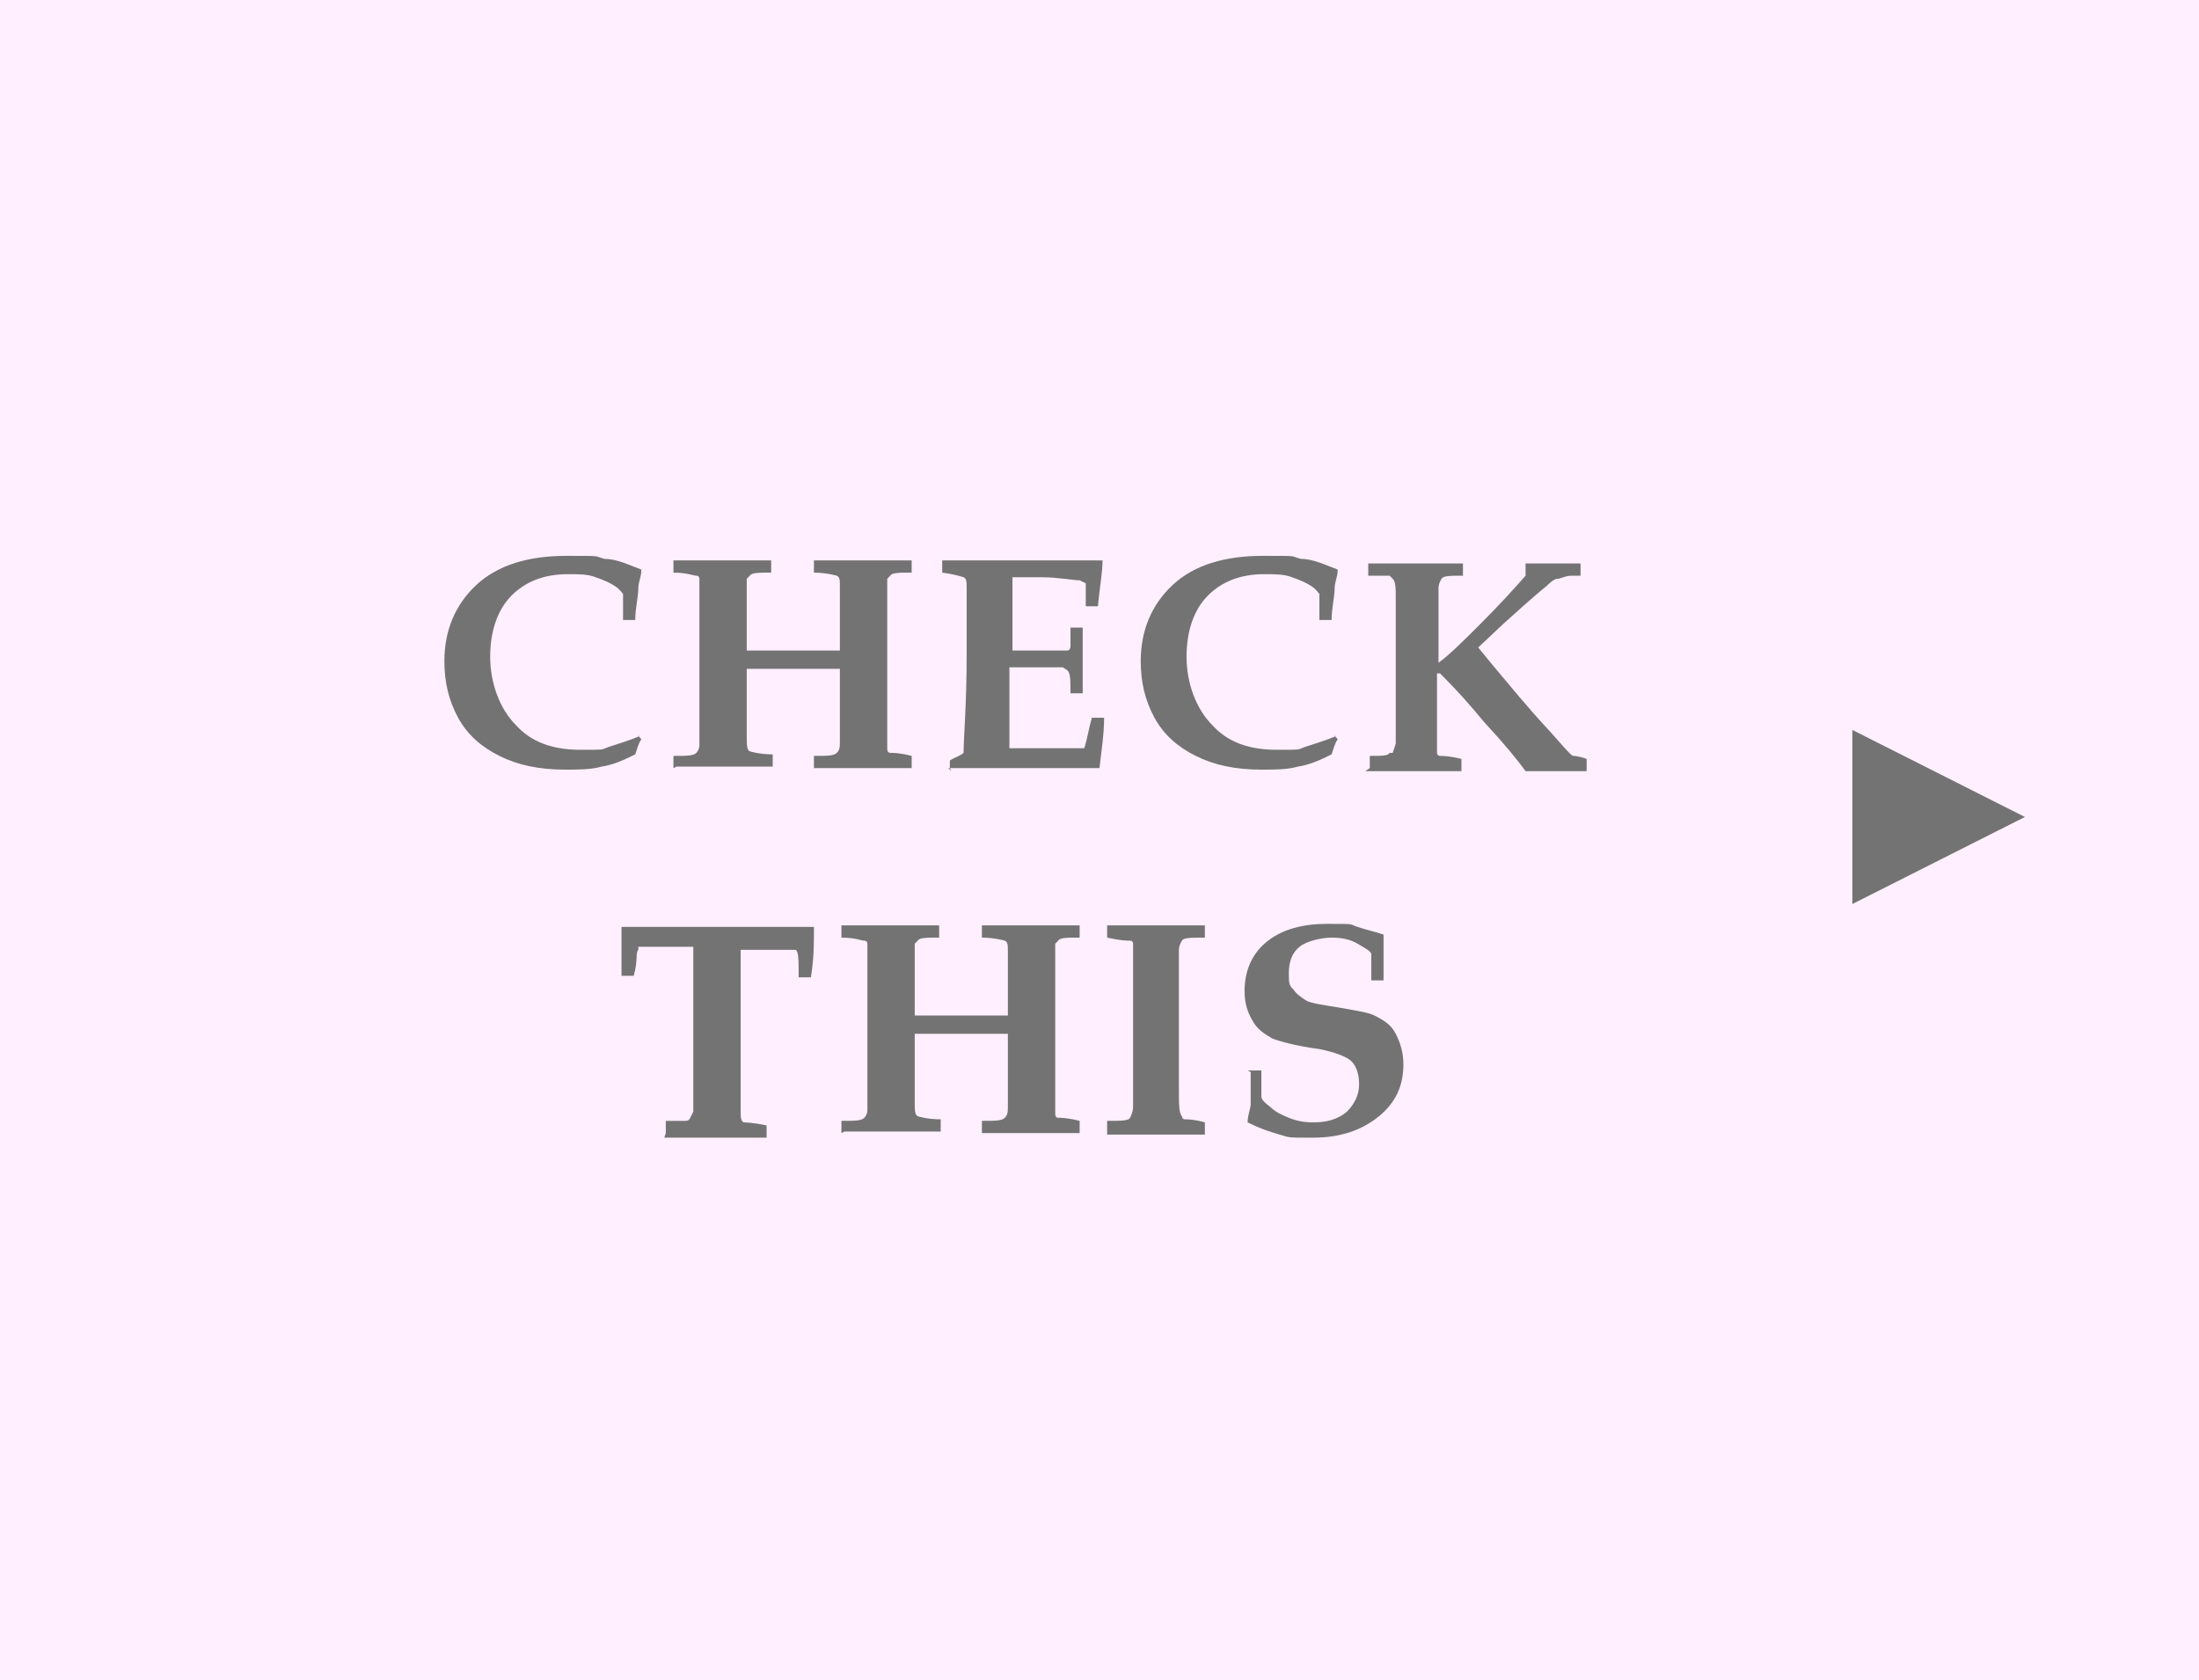
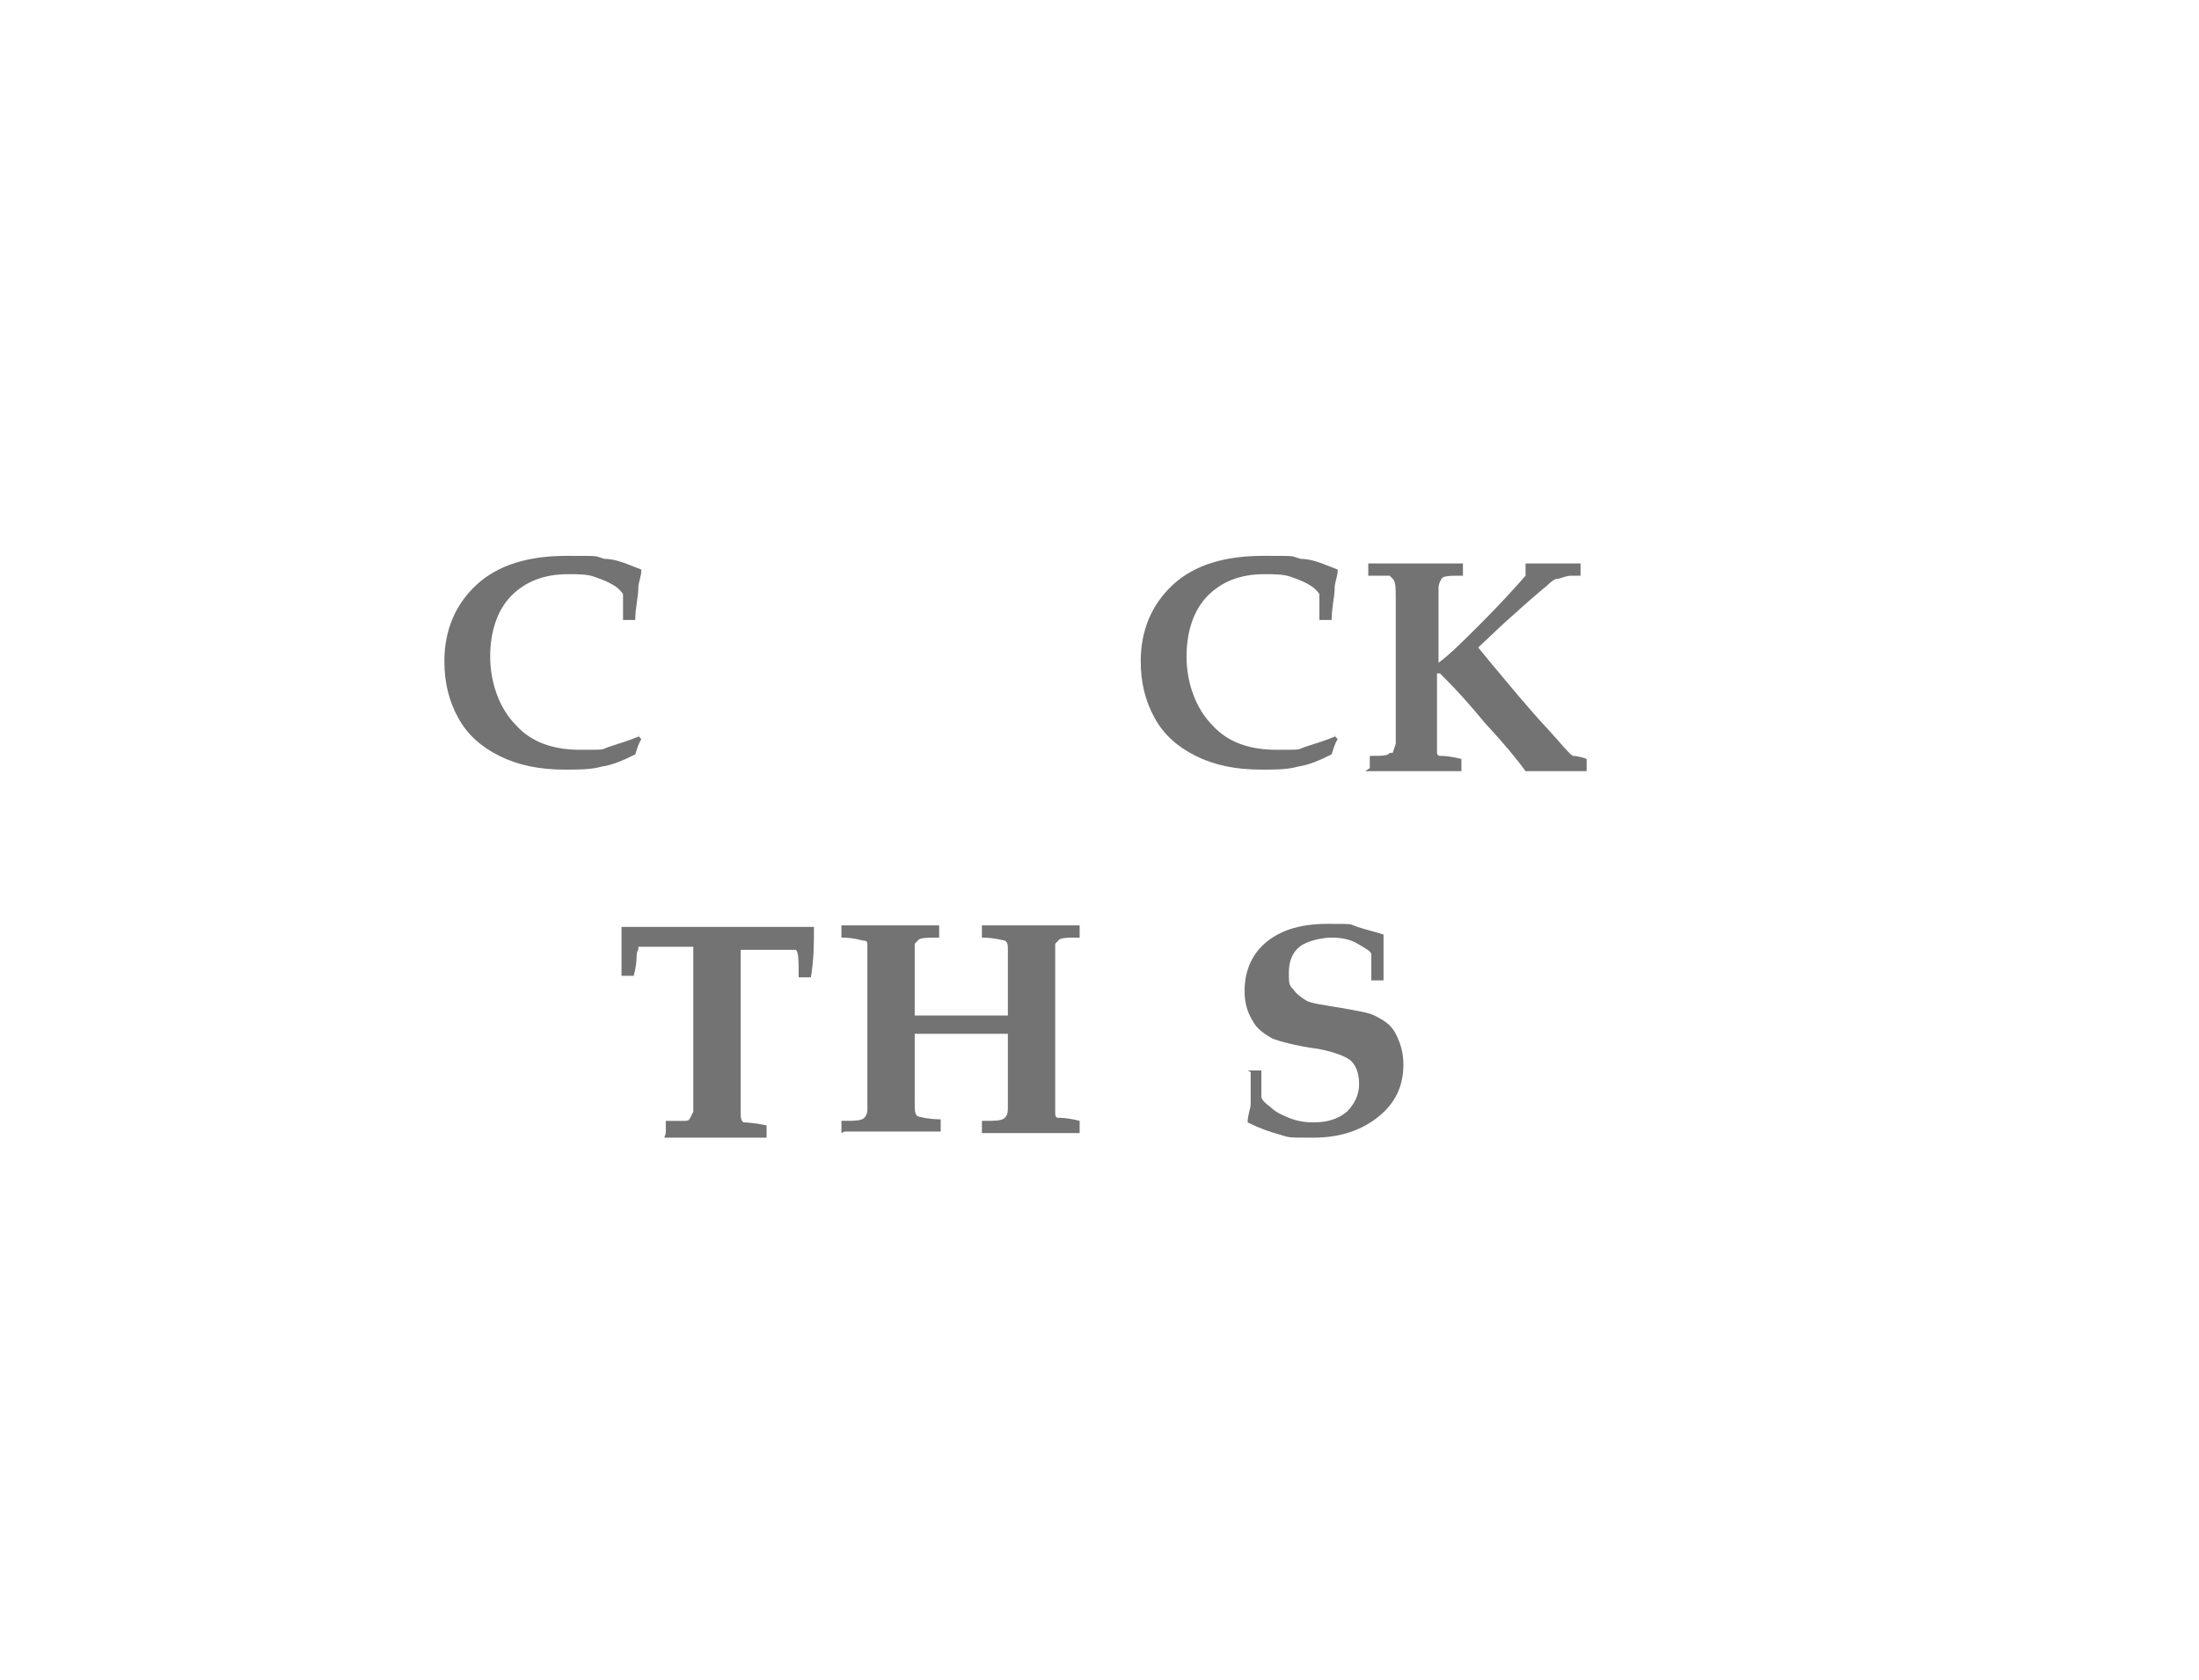
<svg xmlns="http://www.w3.org/2000/svg" id="_レイヤー_1" version="1.1" viewBox="0 0 144 110">
  <defs>
    <style>
      .st0 {
        fill: #ffefff;
      }

      .st1 {
        fill: #737373;
      }
    </style>
  </defs>
-   <rect class="st0" width="144" height="110" />
  <g>
    <path class="st1" d="M41.8,48.2l.2.2c-.2.3-.3.7-.4,1-.8.4-1.5.7-2.2.8-.7.2-1.5.2-2.4.2-1.7,0-3.1-.3-4.3-.9-1.2-.6-2.1-1.4-2.7-2.5s-.9-2.3-.9-3.7c0-2,.7-3.7,2.1-5,1.4-1.3,3.4-1.9,5.9-1.9s1.7,0,2.5.2c.8,0,1.6.4,2.4.7h0c0,.5-.2.8-.2,1.2,0,.6-.2,1.3-.2,2.1h-.8c0-1,0-1.6,0-1.7,0,0-.2-.3-.5-.5s-.7-.4-1.3-.6c-.5-.2-1.1-.2-1.8-.2-1.6,0-2.8.5-3.7,1.4s-1.4,2.3-1.4,4,.6,3.4,1.7,4.5c1,1.1,2.4,1.6,4.2,1.6s1.3,0,1.9-.2,1.3-.4,2-.7Z" />
-     <path class="st1" d="M44.1,50.3v-.8c.9,0,1.3,0,1.5-.2,0,0,.2-.2.2-.5v-8c0-1.8,0-2.8,0-2.9,0,0,0-.2-.2-.2s-.6-.2-1.5-.2v-.8h6.4v.8c-.8,0-1.3,0-1.4.2,0,0,0,0-.2.2,0,0,0,.5,0,1.1v3.6h6.1v-4.2c0-.4,0-.6-.2-.7,0,0-.7-.2-1.5-.2v-.8h6.4v.8c-.8,0-1.3,0-1.4.2,0,0,0,0-.2.2,0,0,0,.7,0,1.6v7.8c0,1,0,1.6,0,1.7s0,.3.2.3.6,0,1.4.2v.8h-6.4v-.8c.9,0,1.3,0,1.5-.2s.2-.4.2-.8v-4.7h-6.1v4.4c0,.6,0,.9.2,1,0,0,.6.2,1.5.2v.8h-6.3,0Z" />
-     <path class="st1" d="M62.2,50.3v-.5c.3-.2.7-.3.9-.5,0-1,.2-3.1.2-6.4v-4.4c0-.4,0-.6-.2-.7,0,0-.6-.2-1.4-.3v-.8h10.5c0,.8-.2,1.8-.3,3h-.8c0-.9,0-1.5,0-1.5l-.4-.2c-.5,0-1.4-.2-2.5-.2h-1.9c0,2,0,3.6,0,4.8h3.6c0,0,.2,0,.2-.3s0-.5,0-1.2h.8v4.3h-.8c0-.9,0-1.3-.2-1.5,0,0,0,0-.3-.2-.3,0-1.1,0-2.2,0h-1.3v5.3h1.9c1.1,0,2.1,0,3,0,.2-.6.3-1.3.5-2h.8c0,1.2-.2,2.3-.3,3.3h-9.9l.2.2Z" />
    <path class="st1" d="M87.4,48.2l.2.2c-.2.3-.3.7-.4,1-.8.4-1.5.7-2.2.8-.7.2-1.5.2-2.4.2-1.7,0-3.1-.3-4.3-.9s-2.1-1.4-2.7-2.5-.9-2.3-.9-3.7c0-2,.7-3.7,2.1-5s3.4-1.9,5.9-1.9,1.7,0,2.5.2c.8,0,1.6.4,2.4.7h0c0,.5-.2.8-.2,1.2,0,.6-.2,1.3-.2,2.1h-.8c0-1,0-1.6,0-1.7,0,0-.2-.3-.5-.5s-.7-.4-1.3-.6c-.5-.2-1.1-.2-1.8-.2-1.6,0-2.8.5-3.7,1.4s-1.4,2.3-1.4,4,.6,3.4,1.7,4.5c1,1.1,2.4,1.6,4.2,1.6s1.3,0,1.9-.2,1.3-.4,2-.7Z" />
    <path class="st1" d="M89.7,50.3v-.8c.8,0,1.2,0,1.3-.2,0,0,0,0,.2,0l.2-.6c0-.5,0-1.5,0-2.8v-6.6c0-.8,0-1.2-.2-1.4,0,0,0,0-.2-.2,0,0-.6,0-1.4,0v-.8h6.2v.8c-.8,0-1.3,0-1.4.2,0,0-.2.3-.2.6v4.9h0c.7-.5,1.6-1.4,2.8-2.6,1.2-1.2,2.2-2.3,2.9-3.1v-.8h3.6v.8h-.6c-.4,0-.7.2-.9.2-.3,0-.6.4-1,.7-.6.5-1.5,1.3-2.5,2.2l-1.7,1.6.9,1.1c1.1,1.3,2.3,2.8,3.8,4.4.8.9,1.3,1.5,1.5,1.6,0,0,.4,0,.9.2v.8h-4c-.5-.7-1.4-1.8-2.7-3.2-.9-1.1-1.8-2.1-2.7-3,0,0-.2-.2-.2-.2h0s-.2,0-.2,0v3.7c0,.9,0,1.4,0,1.5,0,0,0,.2.2.2s.6,0,1.4.2v.8h-6.3,0Z" />
    <path class="st1" d="M43.6,74.2v-.8h1.2c.2,0,.3,0,.4-.2l.2-.4c0-.3,0-1.3,0-3.1v-7.7h-3.6v.2c-.2.2,0,.6-.3,1.7h-.8v-3.2h6.1c2,0,4.1,0,6.5,0v.2c0,.9,0,1.9-.2,3.1h-.8c0-1.1,0-1.7-.2-1.8,0,0,0,0-.3,0-.5,0-1.5,0-3.1,0s-.2,0-.2,0v10.5c0,.4,0,.7.2.8,0,0,.6,0,1.5.2v.8h-6.7Z" />
    <path class="st1" d="M55.1,74.2v-.8c.9,0,1.3,0,1.5-.2,0,0,.2-.2.2-.5v-8c0-1.8,0-2.8,0-2.9,0,0,0-.2-.2-.2s-.6-.2-1.5-.2v-.8h6.4v.8c-.8,0-1.3,0-1.4.2,0,0,0,0-.2.2,0,0,0,.5,0,1.1v3.6h6.1v-4.2c0-.4,0-.6-.2-.7,0,0-.7-.2-1.5-.2v-.8h6.4v.8c-.8,0-1.3,0-1.4.2,0,0,0,0-.2.2,0,0,0,.7,0,1.6v7.8c0,1,0,1.6,0,1.7s0,.3.2.3.6,0,1.4.2v.8h-6.4v-.8c.9,0,1.3,0,1.5-.2s.2-.4.2-.8v-4.7h-6.1v4.4c0,.6,0,.9.2,1,0,0,.6.2,1.5.2v.8h-6.3,0Z" />
-     <path class="st1" d="M72.5,74.2v-.8c.9,0,1.4,0,1.5-.2s.2-.4.2-.8v-10.6c0,0,0-.2-.2-.2s-.6,0-1.5-.2v-.8h6.4v.8c-.9,0-1.4,0-1.5.2,0,0-.2.3-.2.6v9.1c0,1,0,1.6.2,1.8,0,0,0,.2.2.2s.6,0,1.3.2v.8h-6.4Z" />
    <path class="st1" d="M81.7,70.1h.9v1.7c0,.2.2.4.6.7.3.3.7.5,1.2.7s1,.3,1.6.3c.9,0,1.6-.2,2.2-.7.5-.5.8-1.1.8-1.8s-.2-1.2-.5-1.5-1.1-.6-2.1-.8c-1.5-.2-2.6-.5-3.1-.7-.5-.3-1-.6-1.3-1.2-.3-.5-.5-1.1-.5-1.9,0-1.2.4-2.3,1.3-3.1s2.2-1.3,4.1-1.3,1.4,0,2,.2,1.1.3,1.7.5v.2c0,.4,0,.8,0,1.1s0,.9,0,1.7h-.8c0-1,0-1.6,0-1.7,0-.2-.4-.4-.9-.7s-1.1-.4-1.7-.4-1.6.2-2.1.6c-.5.4-.7,1-.7,1.7s0,.8.3,1.1c.2.3.5.5.8.7s1.1.3,2.3.5c1.1.2,1.8.3,2.2.5.6.3,1.1.6,1.4,1.2s.5,1.2.5,2c0,1.4-.5,2.5-1.6,3.4s-2.5,1.4-4.3,1.4-1.5,0-2.2-.2-1.3-.4-2.1-.8c0-.5.2-.9.2-1.2v-2.1h0Z" />
  </g>
-   <path class="st1" d="M121.3,47.8l11.3,5.7-11.3,5.7v-11.3h0Z" />
</svg>